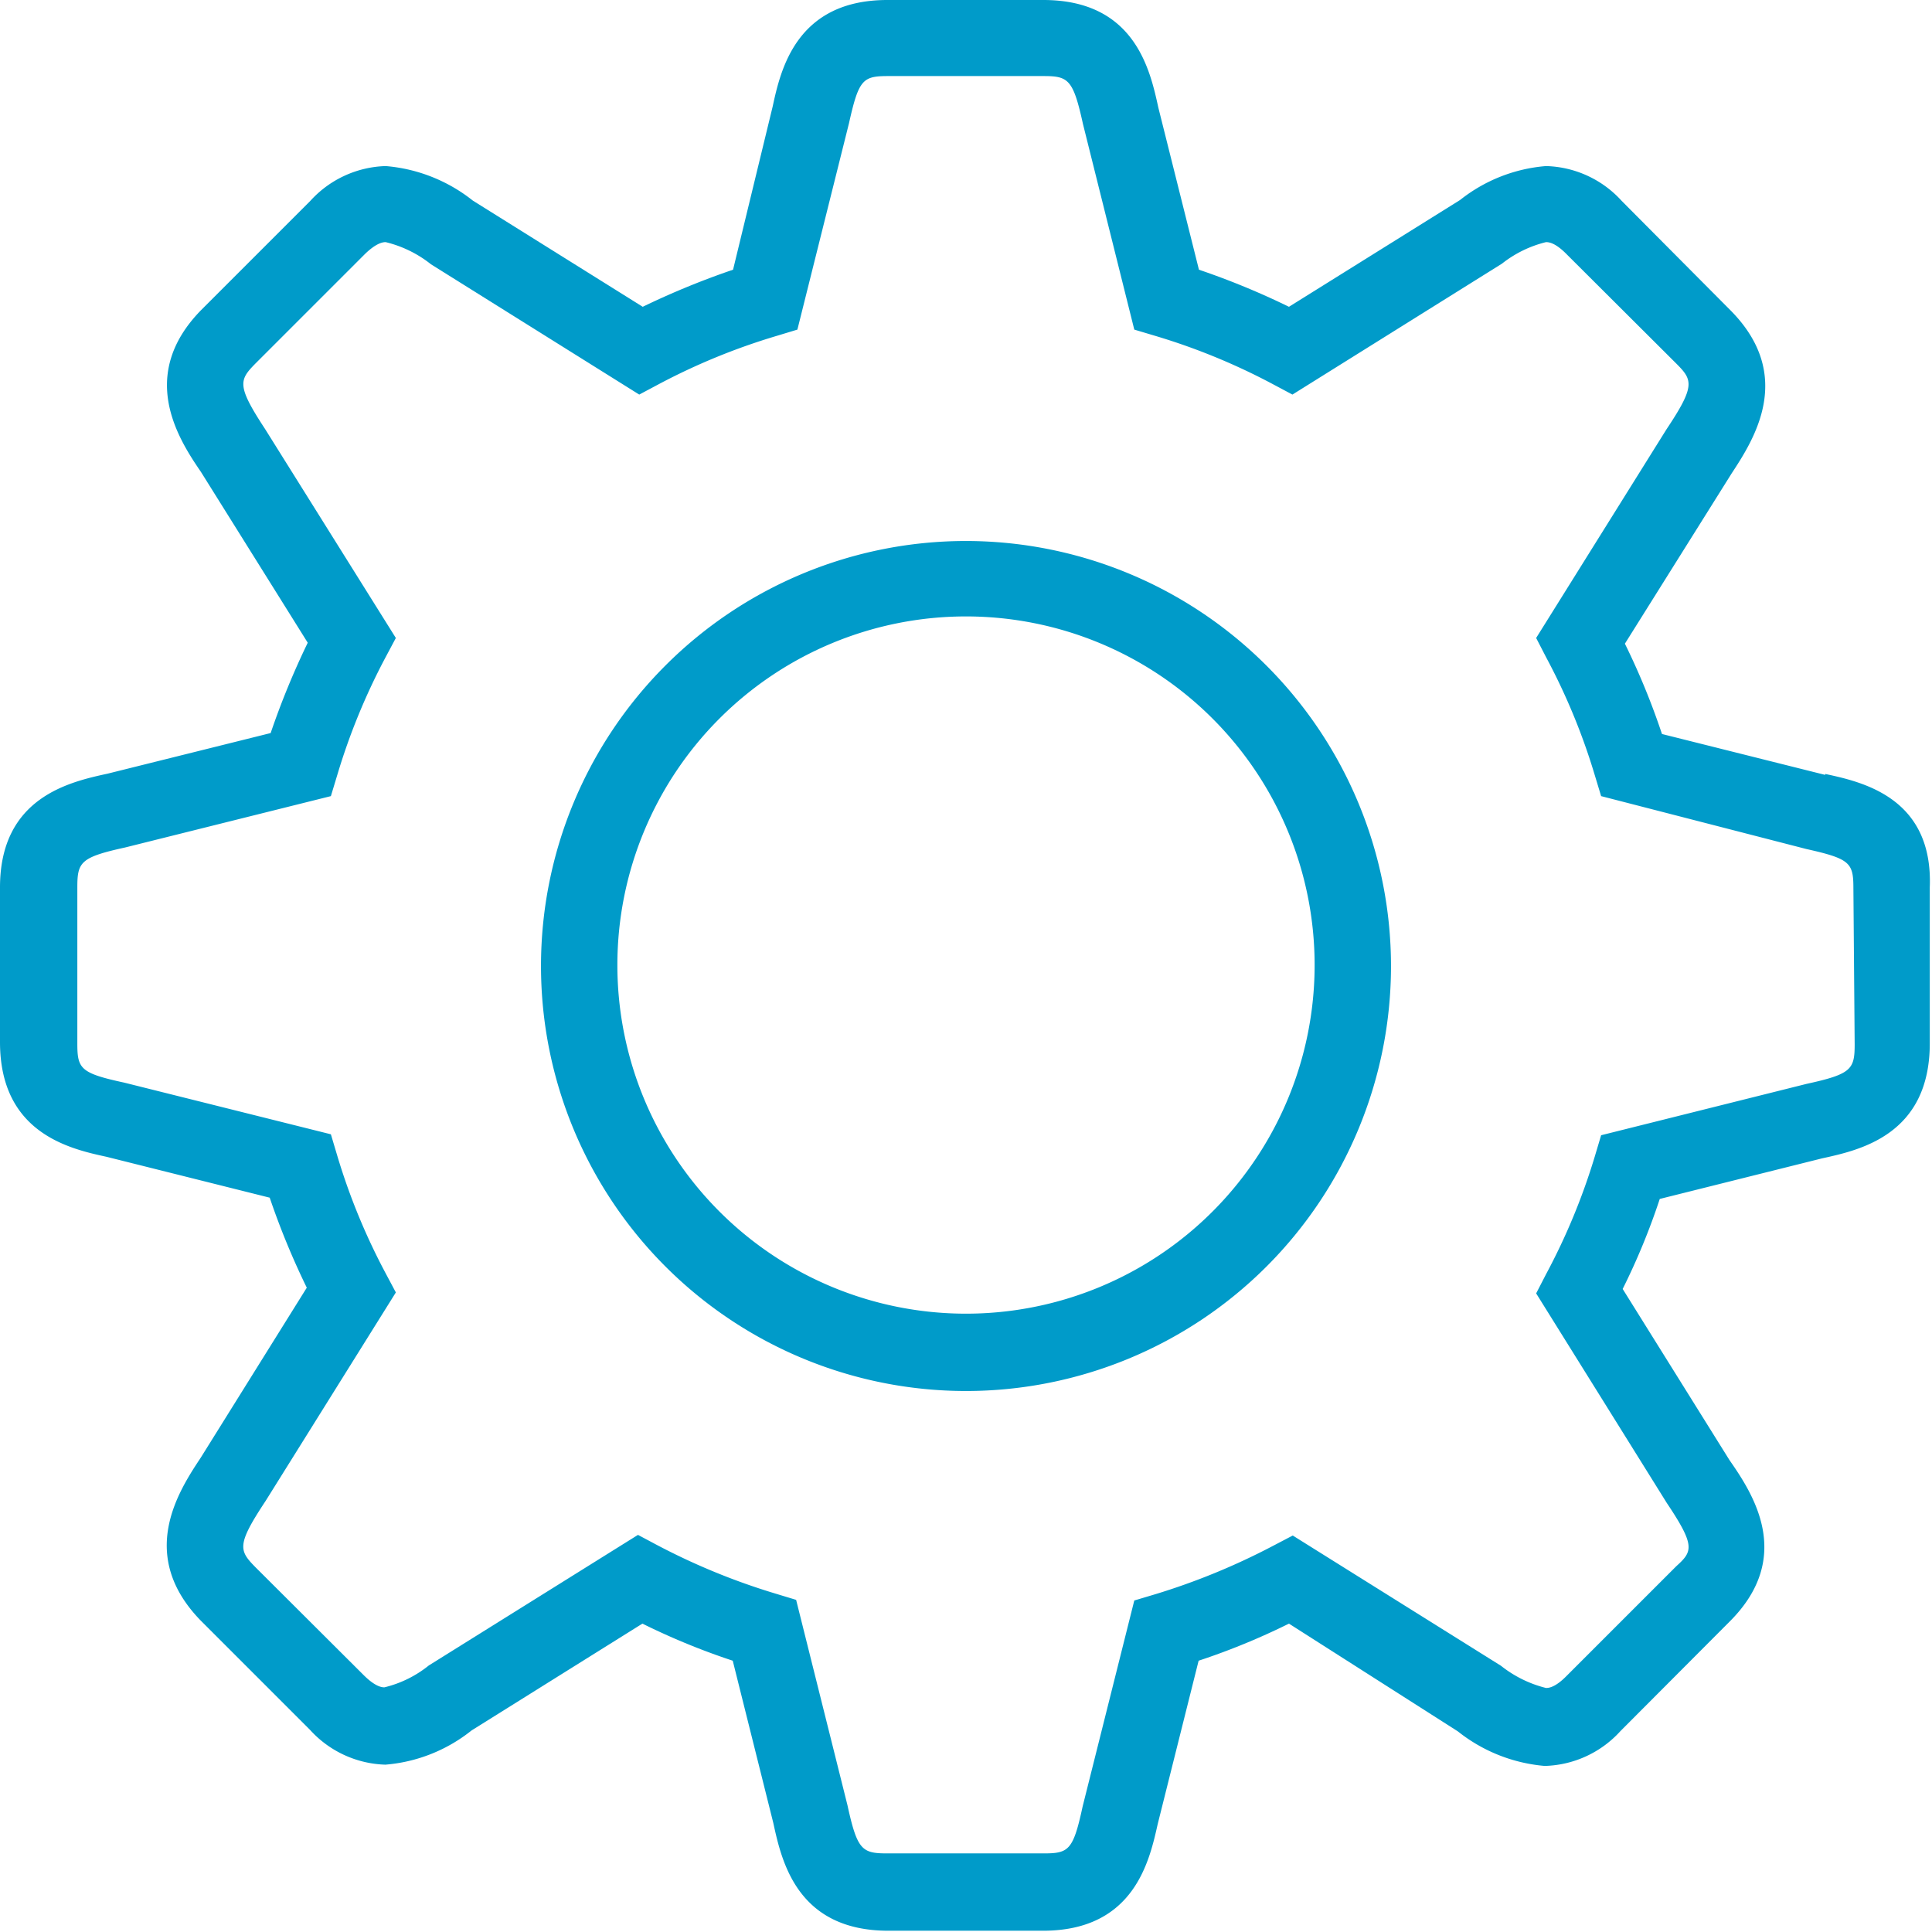
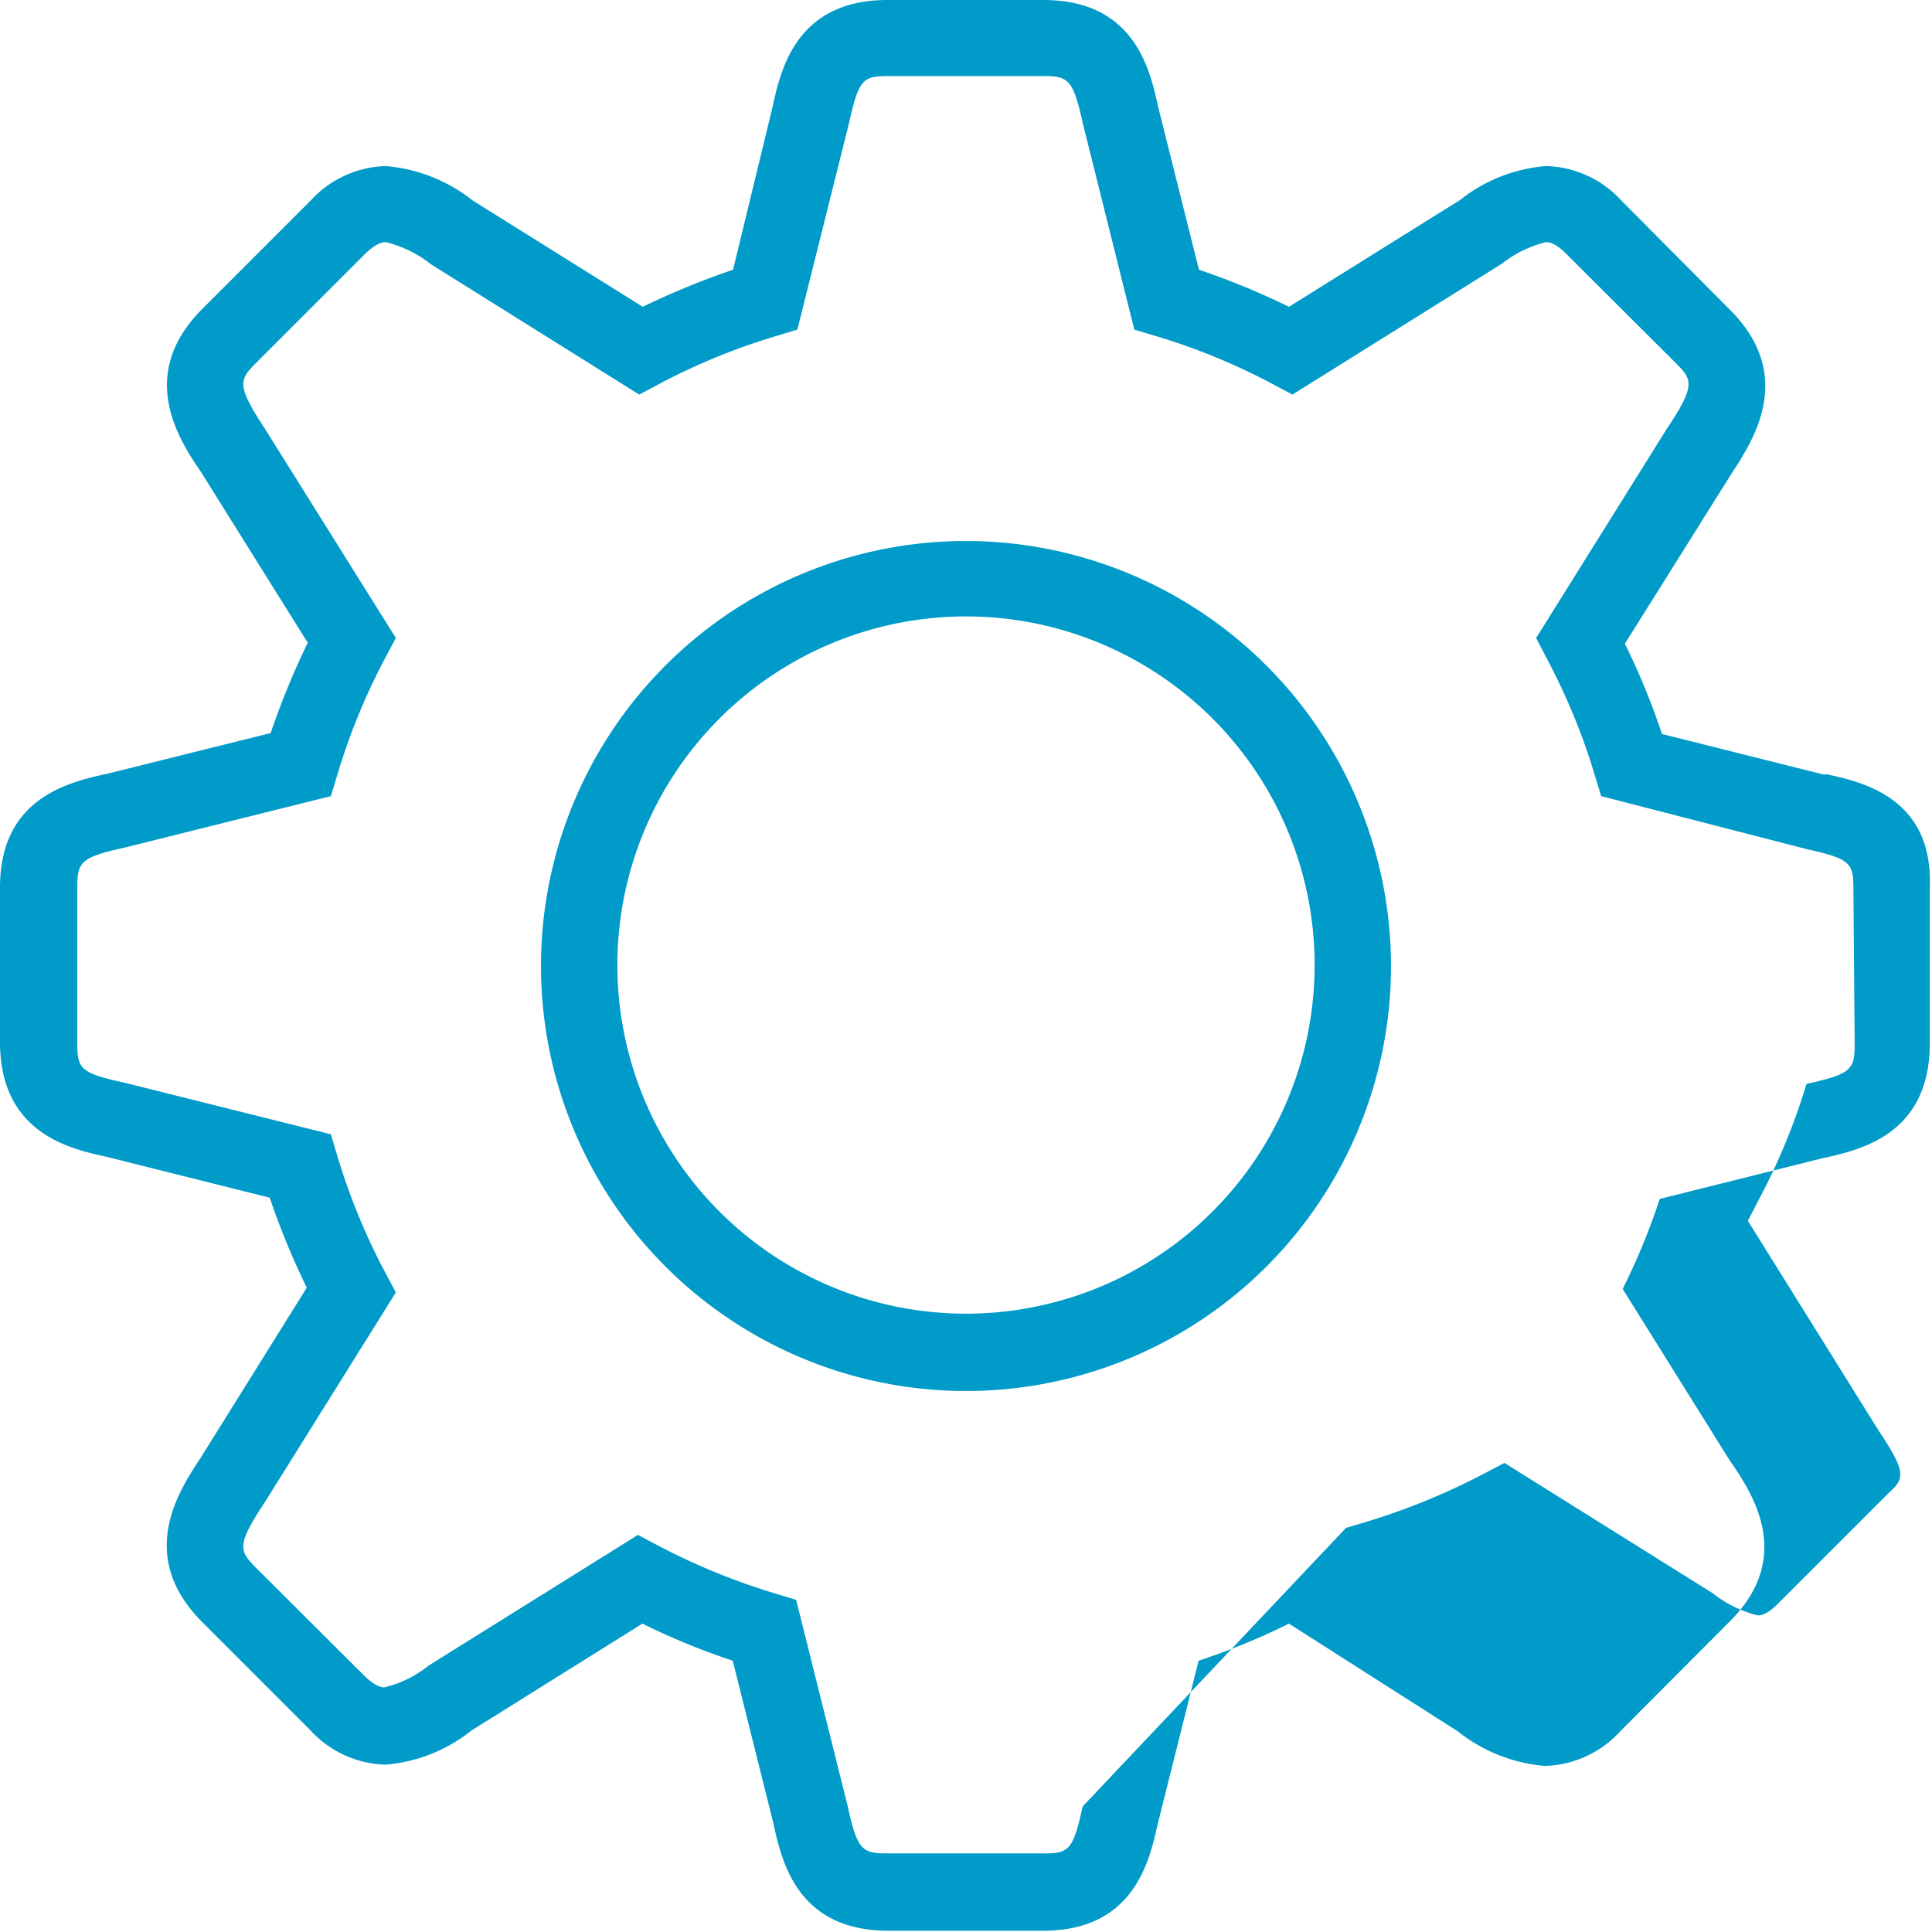
<svg xmlns="http://www.w3.org/2000/svg" viewBox="0 0 60.96 60.96">
  <defs>
    <style>.cls-1{fill:#009bc9;}</style>
  </defs>
  <title>industrial</title>
  <g id="Layer_2" data-name="Layer 2">
    <g id="industrial">
-       <path class="cls-1" d="M30.48,17.07A13.41,13.41,0,1,0,43.89,30.48,13.42,13.42,0,0,0,30.48,17.07Zm0,24.38a11,11,0,1,1,11-11A11,11,0,0,1,30.48,41.45Zm27.11-17-5.15-1.29a22.75,22.75,0,0,0-1.17-2.85l3.36-5.36c.71-1.08,2-3.08,0-5.13L51.17,6.34a3.34,3.34,0,0,0-2.39-1.1,5,5,0,0,0-2.71,1.07l-5.4,3.37a24.22,24.22,0,0,0-2.84-1.17L36.55,3.4C36.29,2.21,35.81,0,32.92,0H28c-2.88,0-3.37,2.21-3.62,3.36L23.13,8.51a25.09,25.09,0,0,0-2.85,1.17L14.92,6.33a5.09,5.09,0,0,0-2.75-1.09,3.34,3.34,0,0,0-2.38,1.1L6.34,9.79c-2,2.05-.72,4.05,0,5.1l3.37,5.39a25.09,25.09,0,0,0-1.17,2.85L3.4,24.41C2.21,24.67,0,25.15,0,28v4.88c0,2.88,2.21,3.37,3.36,3.62l5.15,1.29a24.22,24.22,0,0,0,1.17,2.84L6.33,46c-.71,1.07-2,3.07,0,5.13l3.45,3.45a3.34,3.34,0,0,0,2.38,1.1,5,5,0,0,0,2.72-1.08l5.39-3.37a21.89,21.89,0,0,0,2.85,1.17l1.28,5.12c.26,1.19.74,3.4,3.63,3.4h4.88c2.88,0,3.36-2.21,3.62-3.37l1.29-5.15a21.89,21.89,0,0,0,2.85-1.17L46,54.63a5.09,5.09,0,0,0,2.74,1.09,3.34,3.34,0,0,0,2.39-1.1l3.44-3.45c2.06-2.05.73-4.05,0-5.1l-3.37-5.4a21.21,21.21,0,0,0,1.17-2.84l5.12-1.28c1.19-.26,3.4-.74,3.4-3.63V28C61,25.16,58.75,24.67,57.59,24.42Zm.93,8.5c0,.79-.1.94-1.52,1.25l-6.48,1.62-.2.67a20.18,20.18,0,0,1-1.53,3.7l-.32.62,4.12,6.61c.91,1.36.82,1.53.3,2l-3.45,3.45c-.38.39-.59.39-.66.39h0a3.73,3.73,0,0,1-1.42-.7l-6.57-4.11-.63.33a21.32,21.32,0,0,1-3.7,1.52l-.67.2L34.16,57c-.3,1.39-.44,1.48-1.24,1.48H28c-.8,0-.95-.1-1.26-1.52l-1.62-6.48-.66-.2a21,21,0,0,1-3.71-1.52l-.62-.33-6.6,4.12a3.56,3.56,0,0,1-1.4.69c-.06,0-.27,0-.66-.39L8.06,49.45c-.52-.53-.6-.7.32-2.09l4.11-6.58-.33-.62a20.14,20.14,0,0,1-1.52-3.7l-.2-.67L3.92,34.16c-1.39-.3-1.48-.44-1.48-1.24V28c0-.8.1-.95,1.51-1.26l6.49-1.62.2-.66a20.23,20.23,0,0,1,1.52-3.71l.33-.62-4.13-6.6c-.9-1.37-.81-1.54-.3-2.06l3.45-3.45c.39-.38.6-.38.66-.38a3.69,3.69,0,0,1,1.43.7l6.57,4.11.62-.33a20.23,20.23,0,0,1,3.71-1.52l.66-.2,1.63-6.52c.31-1.39.44-1.48,1.25-1.48h4.88c.79,0,.94.1,1.25,1.51l1.62,6.49.67.2a20.14,20.14,0,0,1,3.7,1.52l.62.33,6.61-4.13a3.64,3.64,0,0,1,1.39-.68c.07,0,.28,0,.66.39l3.45,3.44c.52.52.61.7-.31,2.08l-4.11,6.58.32.62a20,20,0,0,1,1.53,3.71l.2.66L57,26.79c1.39.31,1.48.44,1.48,1.25Z" />
+       <path class="cls-1" d="M30.48,17.07A13.41,13.41,0,1,0,43.89,30.48,13.42,13.42,0,0,0,30.48,17.07Zm0,24.38a11,11,0,1,1,11-11A11,11,0,0,1,30.48,41.45Zm27.11-17-5.15-1.29a22.75,22.75,0,0,0-1.17-2.85l3.36-5.36c.71-1.08,2-3.08,0-5.13L51.17,6.34a3.34,3.34,0,0,0-2.39-1.1,5,5,0,0,0-2.71,1.07l-5.4,3.37a24.22,24.22,0,0,0-2.84-1.17L36.55,3.4C36.29,2.21,35.81,0,32.92,0H28c-2.88,0-3.37,2.21-3.62,3.36L23.13,8.51a25.09,25.09,0,0,0-2.85,1.17L14.92,6.33a5.09,5.09,0,0,0-2.75-1.09,3.34,3.34,0,0,0-2.38,1.1L6.34,9.79c-2,2.05-.72,4.05,0,5.1l3.37,5.39a25.09,25.09,0,0,0-1.17,2.85L3.4,24.41C2.21,24.67,0,25.15,0,28v4.88c0,2.88,2.21,3.37,3.36,3.62l5.15,1.29a24.22,24.22,0,0,0,1.17,2.84L6.33,46c-.71,1.07-2,3.07,0,5.13l3.45,3.45a3.34,3.34,0,0,0,2.38,1.1,5,5,0,0,0,2.72-1.08l5.39-3.37a21.89,21.89,0,0,0,2.85,1.17l1.28,5.12c.26,1.19.74,3.4,3.63,3.4h4.88c2.88,0,3.36-2.21,3.62-3.37l1.29-5.15a21.89,21.89,0,0,0,2.85-1.17L46,54.63a5.09,5.09,0,0,0,2.74,1.09,3.34,3.34,0,0,0,2.39-1.1l3.44-3.45c2.06-2.05.73-4.05,0-5.1l-3.37-5.4a21.21,21.21,0,0,0,1.17-2.84l5.12-1.28c1.19-.26,3.4-.74,3.4-3.63V28C61,25.16,58.75,24.67,57.59,24.42Zm.93,8.5c0,.79-.1.94-1.52,1.25a20.18,20.18,0,0,1-1.53,3.7l-.32.62,4.12,6.61c.91,1.36.82,1.53.3,2l-3.45,3.45c-.38.39-.59.39-.66.39h0a3.73,3.73,0,0,1-1.42-.7l-6.57-4.11-.63.33a21.32,21.32,0,0,1-3.7,1.52l-.67.2L34.16,57c-.3,1.39-.44,1.48-1.24,1.48H28c-.8,0-.95-.1-1.26-1.52l-1.62-6.48-.66-.2a21,21,0,0,1-3.71-1.52l-.62-.33-6.6,4.12a3.56,3.56,0,0,1-1.4.69c-.06,0-.27,0-.66-.39L8.06,49.45c-.52-.53-.6-.7.32-2.09l4.11-6.58-.33-.62a20.14,20.14,0,0,1-1.52-3.7l-.2-.67L3.92,34.16c-1.39-.3-1.48-.44-1.48-1.24V28c0-.8.1-.95,1.51-1.26l6.49-1.62.2-.66a20.23,20.23,0,0,1,1.52-3.71l.33-.62-4.13-6.6c-.9-1.37-.81-1.54-.3-2.06l3.45-3.45c.39-.38.6-.38.66-.38a3.69,3.69,0,0,1,1.43.7l6.57,4.11.62-.33a20.23,20.23,0,0,1,3.71-1.52l.66-.2,1.63-6.52c.31-1.39.44-1.48,1.25-1.48h4.88c.79,0,.94.1,1.25,1.51l1.62,6.49.67.2a20.14,20.14,0,0,1,3.7,1.52l.62.33,6.61-4.13a3.64,3.64,0,0,1,1.39-.68c.07,0,.28,0,.66.39l3.45,3.44c.52.52.61.7-.31,2.08l-4.11,6.58.32.62a20,20,0,0,1,1.53,3.71l.2.66L57,26.79c1.39.31,1.48.44,1.48,1.25Z" />
    </g>
  </g>
</svg>